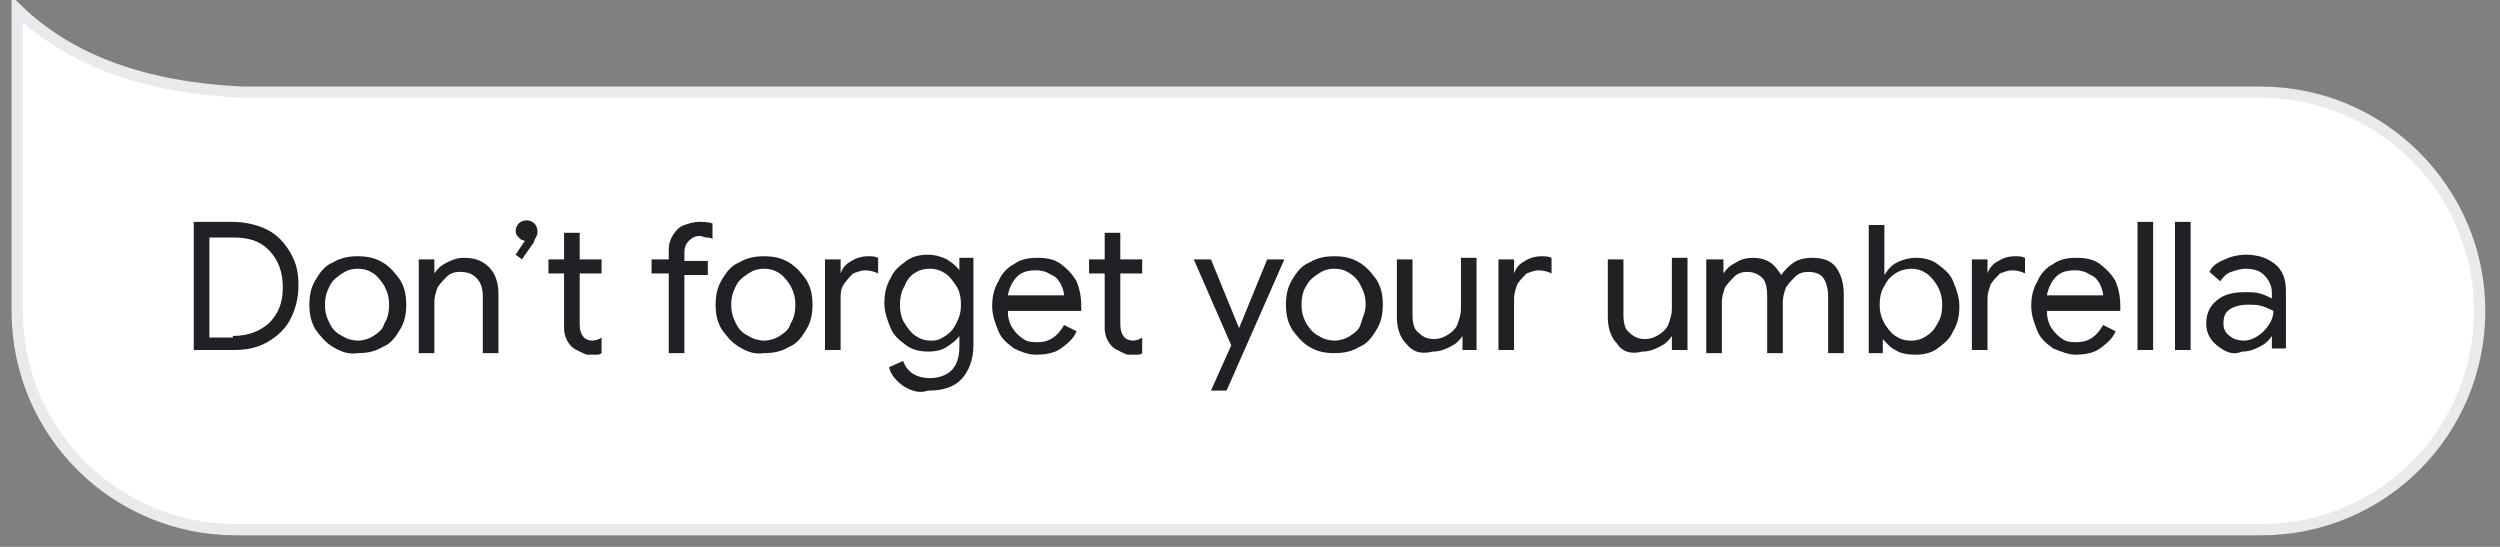
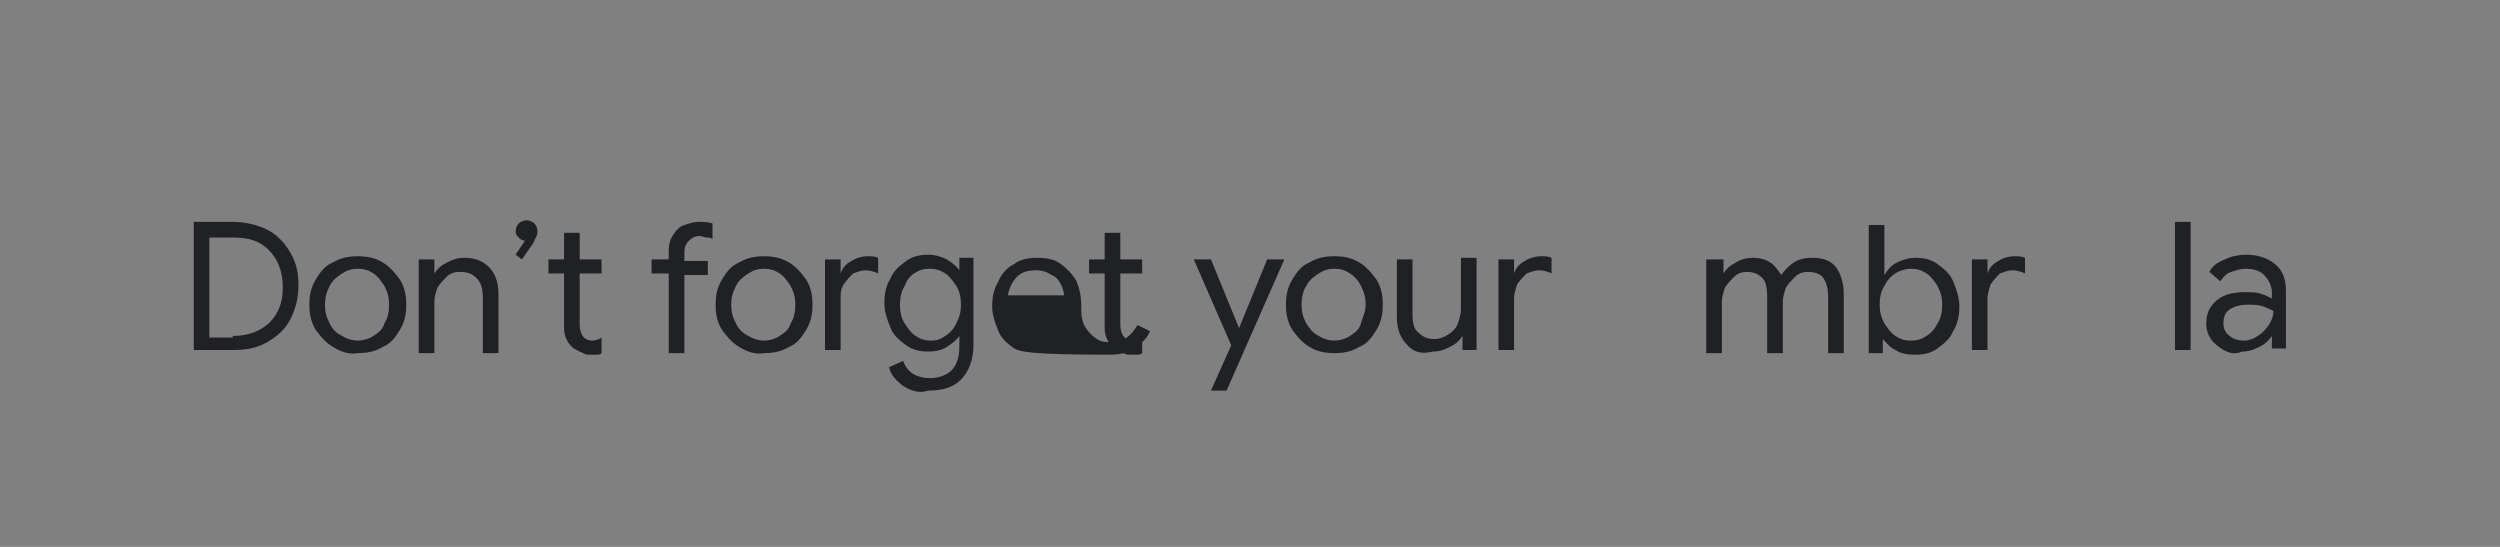
<svg xmlns="http://www.w3.org/2000/svg" version="1.1" id="Layer_1" x="0px" y="0px" viewBox="0 0 160 35" style="enable-background:new 0 0 160 35;" xml:space="preserve">
  <rect x="0" y="0" width="160" height="35" fill="#808080" stroke="none" />
  <style type="text/css">
	.st0{fill-rule:evenodd;clip-rule:evenodd;fill:#FFFFFF;stroke:#E8EAED;stroke-width:0.72;}
	.st1{enable-background:new    ;}
	.st2{fill:#202124;}
</style>
  <title>answer</title>
  <desc>Created with Sketch.</desc>
  <g id="Page-1">
    <g id="EN_GB" transform="translate(-14, -317)">
      <g id="answer" transform="translate(15, 317)">
-         <path id="Path" class="st0" d="M0.1,0.6v19.3c0,7.8,6.3,14,14,14h129.6c7.8,0,14-6.3,14-14s-6.3-14-14-14H14.5l0,0     C8.3,5.6,3.5,3.9,0.1,0.6z" />
        <g class="st1">
          <path class="st2" d="M11.4,14.2h2.5c0.8,0,1.6,0.2,2.2,0.5c0.6,0.3,1.1,0.8,1.5,1.5s0.5,1.3,0.5,2.1c0,0.8-0.2,1.5-0.5,2.1      c-0.3,0.6-0.8,1.1-1.5,1.5s-1.4,0.5-2.2,0.5h-2.5V14.2z M13.9,21.5c1,0,1.7-0.3,2.3-0.8c0.6-0.6,0.9-1.3,0.9-2.3      c0-1-0.3-1.8-0.9-2.4c-0.6-0.6-1.3-0.8-2.3-0.8h-1.5v6.4H13.9z" />
          <path class="st2" d="M20.3,22.2c-0.5-0.3-0.8-0.7-1.1-1.1c-0.3-0.5-0.4-1-0.4-1.6s0.1-1.1,0.4-1.6c0.3-0.5,0.6-0.9,1.1-1.1      c0.5-0.3,1-0.4,1.6-0.4c0.6,0,1.1,0.1,1.6,0.4c0.5,0.3,0.8,0.7,1.1,1.1c0.3,0.5,0.4,1,0.4,1.6s-0.1,1.1-0.4,1.6      c-0.3,0.5-0.6,0.9-1.1,1.1c-0.5,0.3-1,0.4-1.6,0.4C21.3,22.7,20.8,22.5,20.3,22.2z M22.9,21.5c0.3-0.2,0.6-0.4,0.7-0.8      c0.2-0.3,0.3-0.7,0.3-1.2s-0.1-0.8-0.3-1.2c-0.2-0.3-0.4-0.6-0.7-0.8c-0.3-0.2-0.6-0.3-1-0.3c-0.4,0-0.7,0.1-1,0.3      c-0.3,0.2-0.6,0.4-0.8,0.8s-0.3,0.7-0.3,1.2s0.1,0.8,0.3,1.2s0.4,0.6,0.8,0.8c0.3,0.2,0.7,0.3,1,0.3      C22.2,21.8,22.6,21.7,22.9,21.5z" />
          <path class="st2" d="M25.9,16.6h0.9v0.9h0c0.2-0.3,0.4-0.5,0.8-0.7c0.4-0.2,0.7-0.3,1.1-0.3c0.7,0,1.2,0.2,1.6,0.6      c0.4,0.4,0.6,1,0.6,1.7v3.8h-1v-3.6c0-0.5-0.1-0.9-0.4-1.2s-0.6-0.4-1.1-0.4c-0.3,0-0.6,0.1-0.8,0.3s-0.4,0.4-0.6,0.7      c-0.1,0.3-0.2,0.6-0.2,0.9v3.3h-1V16.6z" />
          <path class="st2" d="M32,16.3l0.6-0.9c-0.2,0-0.3-0.1-0.4-0.2S32,15,32,14.8c0-0.2,0.1-0.4,0.2-0.5c0.1-0.1,0.3-0.2,0.5-0.2      c0.2,0,0.4,0.1,0.5,0.2c0.1,0.1,0.2,0.3,0.2,0.5c0,0.1,0,0.2-0.1,0.4c-0.1,0.1-0.1,0.3-0.2,0.4l-0.7,1L32,16.3z" />
          <path class="st2" d="M36.1,22.5c-0.2-0.1-0.4-0.2-0.5-0.3c-0.3-0.3-0.5-0.7-0.5-1.2v-3.5h-1v-0.9h1v-1.7h1v1.7h1.4v0.9h-1.4v3.3      c0,0.3,0.1,0.6,0.2,0.7c0.1,0.2,0.4,0.3,0.6,0.3c0.2,0,0.5-0.1,0.6-0.2v1c-0.1,0.1-0.2,0.1-0.4,0.1c-0.1,0-0.3,0-0.5,0      C36.5,22.7,36.3,22.6,36.1,22.5z" />
          <path class="st2" d="M41.8,17.5h-1.1v-0.9h1.1V16c0-0.4,0.1-0.7,0.3-1s0.4-0.5,0.7-0.6c0.3-0.1,0.6-0.2,0.9-0.2      c0.3,0,0.6,0,0.9,0.1v1c-0.1-0.1-0.3-0.1-0.4-0.1c-0.1,0-0.3-0.1-0.4-0.1c-0.3,0-0.5,0.1-0.7,0.3c-0.2,0.2-0.3,0.4-0.3,0.8v0.5      h1.5v0.9h-1.5v5h-1V17.5z" />
          <path class="st2" d="M46.3,22.2c-0.5-0.3-0.8-0.7-1.1-1.1c-0.3-0.5-0.4-1-0.4-1.6s0.1-1.1,0.4-1.6c0.3-0.5,0.6-0.9,1.1-1.1      c0.5-0.3,1-0.4,1.6-0.4c0.6,0,1.1,0.1,1.6,0.4c0.5,0.3,0.8,0.7,1.1,1.1c0.3,0.5,0.4,1,0.4,1.6s-0.1,1.1-0.4,1.6      c-0.3,0.5-0.6,0.9-1.1,1.1c-0.5,0.3-1,0.4-1.6,0.4C47.3,22.7,46.8,22.5,46.3,22.2z M48.9,21.5c0.3-0.2,0.6-0.4,0.7-0.8      c0.2-0.3,0.3-0.7,0.3-1.2s-0.1-0.8-0.3-1.2c-0.2-0.3-0.4-0.6-0.7-0.8c-0.3-0.2-0.6-0.3-1-0.3c-0.4,0-0.7,0.1-1,0.3      c-0.3,0.2-0.6,0.4-0.8,0.8s-0.3,0.7-0.3,1.2s0.1,0.8,0.3,1.2s0.4,0.6,0.8,0.8c0.3,0.2,0.7,0.3,1,0.3      C48.2,21.8,48.6,21.7,48.9,21.5z" />
          <path class="st2" d="M51.9,16.6h0.9v0.9h0c0.1-0.3,0.3-0.6,0.7-0.8c0.3-0.2,0.7-0.3,1-0.3c0.3,0,0.5,0,0.7,0.1v1      c-0.2-0.1-0.5-0.2-0.8-0.2c-0.3,0-0.5,0.1-0.8,0.2c-0.2,0.2-0.4,0.4-0.6,0.7s-0.2,0.6-0.2,0.9v3.3h-1V16.6z" />
          <path class="st2" d="M56.8,24.7c-0.4-0.3-0.8-0.7-0.9-1.2l0.9-0.4c0.1,0.3,0.3,0.6,0.6,0.8s0.7,0.3,1.1,0.3      c0.6,0,1.1-0.2,1.4-0.5c0.3-0.3,0.5-0.8,0.5-1.5v-0.7h0c-0.2,0.3-0.5,0.5-0.8,0.7c-0.3,0.2-0.7,0.3-1.2,0.3      c-0.5,0-1-0.1-1.4-0.4s-0.8-0.6-1-1.1c-0.2-0.5-0.4-1-0.4-1.6c0-0.6,0.1-1.1,0.4-1.6c0.2-0.5,0.6-0.8,1-1.1      c0.4-0.3,0.9-0.4,1.4-0.4c0.4,0,0.8,0.1,1.2,0.3c0.3,0.2,0.6,0.4,0.8,0.7h0v-0.8h0.9v5.6c0,0.9-0.3,1.7-0.8,2.2      c-0.5,0.5-1.2,0.7-2.1,0.7C57.8,25.2,57.3,25,56.8,24.7z M59.5,21.5c0.3-0.2,0.5-0.4,0.7-0.8s0.3-0.7,0.3-1.2      c0-0.5-0.1-0.9-0.3-1.2c-0.2-0.3-0.4-0.6-0.7-0.8s-0.6-0.3-1-0.3s-0.7,0.1-1,0.3S57,18,56.9,18.3c-0.2,0.3-0.3,0.7-0.3,1.2      c0,0.5,0.1,0.9,0.3,1.2s0.4,0.6,0.7,0.8s0.6,0.3,1,0.3S59.2,21.7,59.5,21.5z" />
-           <path class="st2" d="M63.9,22.3c-0.4-0.3-0.8-0.6-1-1.1c-0.2-0.5-0.4-1-0.4-1.6c0-0.6,0.1-1.1,0.4-1.6c0.2-0.5,0.6-0.9,1-1.1      c0.4-0.3,0.9-0.4,1.5-0.4c0.6,0,1.1,0.1,1.5,0.4c0.4,0.3,0.7,0.6,1,1.1c0.2,0.5,0.3,1,0.3,1.6c0,0.1,0,0.2,0,0.3h-4.7      c0,0.4,0.1,0.8,0.3,1.1s0.4,0.5,0.7,0.7c0.3,0.2,0.6,0.2,0.9,0.2c0.8,0,1.3-0.4,1.7-1.1l0.8,0.4c-0.2,0.5-0.6,0.8-1,1.1      c-0.4,0.3-1,0.4-1.6,0.4C64.8,22.7,64.3,22.5,63.9,22.3z M67.1,18.9c0-0.2-0.1-0.5-0.2-0.7c-0.1-0.2-0.3-0.5-0.6-0.6      c-0.3-0.2-0.6-0.3-1-0.3c-0.5,0-0.9,0.1-1.2,0.4c-0.3,0.3-0.5,0.7-0.6,1.2H67.1z" />
+           <path class="st2" d="M63.9,22.3c-0.4-0.3-0.8-0.6-1-1.1c-0.2-0.5-0.4-1-0.4-1.6c0-0.6,0.1-1.1,0.4-1.6c0.2-0.5,0.6-0.9,1-1.1      c0.4-0.3,0.9-0.4,1.5-0.4c0.6,0,1.1,0.1,1.5,0.4c0.4,0.3,0.7,0.6,1,1.1c0.2,0.5,0.3,1,0.3,1.6c0,0.1,0,0.2,0,0.3c0,0.4,0.1,0.8,0.3,1.1s0.4,0.5,0.7,0.7c0.3,0.2,0.6,0.2,0.9,0.2c0.8,0,1.3-0.4,1.7-1.1l0.8,0.4c-0.2,0.5-0.6,0.8-1,1.1      c-0.4,0.3-1,0.4-1.6,0.4C64.8,22.7,64.3,22.5,63.9,22.3z M67.1,18.9c0-0.2-0.1-0.5-0.2-0.7c-0.1-0.2-0.3-0.5-0.6-0.6      c-0.3-0.2-0.6-0.3-1-0.3c-0.5,0-0.9,0.1-1.2,0.4c-0.3,0.3-0.5,0.7-0.6,1.2H67.1z" />
          <path class="st2" d="M70.7,22.5c-0.2-0.1-0.4-0.2-0.5-0.3c-0.3-0.3-0.5-0.7-0.5-1.2v-3.5h-1v-0.9h1v-1.7h1v1.7h1.4v0.9h-1.4v3.3      c0,0.3,0.1,0.6,0.2,0.7c0.1,0.2,0.4,0.3,0.6,0.3c0.2,0,0.5-0.1,0.6-0.2v1c-0.1,0.1-0.2,0.1-0.4,0.1c-0.1,0-0.3,0-0.5,0      C71.1,22.7,70.9,22.6,70.7,22.5z" />
          <path class="st2" d="M77.8,22.1l-2.4-5.5h1.1l1.8,4.4h0l1.8-4.4h1.1L77.5,25h-1L77.8,22.1z" />
          <path class="st2" d="M82.8,22.2c-0.5-0.3-0.8-0.7-1.1-1.1c-0.3-0.5-0.4-1-0.4-1.6s0.1-1.1,0.4-1.6c0.3-0.5,0.6-0.9,1.1-1.1      c0.5-0.3,1-0.4,1.6-0.4s1.1,0.1,1.6,0.4c0.5,0.3,0.8,0.7,1.1,1.1c0.3,0.5,0.4,1,0.4,1.6s-0.1,1.1-0.4,1.6      c-0.3,0.5-0.6,0.9-1.1,1.1c-0.5,0.3-1,0.4-1.6,0.4S83.3,22.5,82.8,22.2z M85.4,21.5c0.3-0.2,0.6-0.4,0.7-0.8s0.3-0.7,0.3-1.2      s-0.1-0.8-0.3-1.2s-0.4-0.6-0.7-0.8c-0.3-0.2-0.6-0.3-1-0.3s-0.7,0.1-1,0.3c-0.3,0.2-0.6,0.4-0.8,0.8c-0.2,0.3-0.3,0.7-0.3,1.2      s0.1,0.8,0.3,1.2c0.2,0.3,0.4,0.6,0.8,0.8c0.3,0.2,0.7,0.3,1,0.3S85.1,21.7,85.4,21.5z" />
          <path class="st2" d="M89,22c-0.4-0.4-0.6-1-0.6-1.7v-3.7h1v3.5c0,0.6,0.1,1,0.4,1.2c0.3,0.3,0.6,0.4,1,0.4      c0.3,0,0.6-0.1,0.9-0.3c0.3-0.2,0.5-0.4,0.6-0.7c0.1-0.3,0.2-0.6,0.2-0.9v-3.3h1v5.9h-0.9v-0.9h0c-0.2,0.3-0.4,0.5-0.8,0.7      c-0.4,0.2-0.7,0.3-1.1,0.3C89.9,22.7,89.4,22.5,89,22z" />
          <path class="st2" d="M95,16.6h0.9v0.9h0c0.1-0.3,0.3-0.6,0.7-0.8c0.3-0.2,0.7-0.3,1-0.3c0.3,0,0.5,0,0.7,0.1v1      c-0.2-0.1-0.5-0.2-0.8-0.2c-0.3,0-0.5,0.1-0.8,0.2c-0.2,0.2-0.4,0.4-0.6,0.7c-0.1,0.3-0.2,0.6-0.2,0.9v3.3h-1V16.6z" />
-           <path class="st2" d="M102.5,22c-0.4-0.4-0.6-1-0.6-1.7v-3.7h1v3.5c0,0.6,0.1,1,0.4,1.2c0.3,0.3,0.6,0.4,1,0.4      c0.3,0,0.6-0.1,0.9-0.3c0.3-0.2,0.5-0.4,0.6-0.7c0.1-0.3,0.2-0.6,0.2-0.9v-3.3h1v5.9H106v-0.9h0c-0.2,0.3-0.4,0.5-0.8,0.7      c-0.4,0.2-0.7,0.3-1.1,0.3C103.4,22.7,102.8,22.5,102.5,22z" />
          <path class="st2" d="M108.4,16.6h0.9v0.9h0c0.2-0.3,0.4-0.5,0.8-0.7c0.3-0.2,0.7-0.3,1.1-0.3c0.4,0,0.8,0.1,1.1,0.3      c0.3,0.2,0.5,0.5,0.7,0.8c0.2-0.3,0.5-0.6,0.8-0.8c0.3-0.2,0.7-0.3,1.2-0.3c0.7,0,1.2,0.2,1.5,0.6c0.3,0.4,0.5,1,0.5,1.7v3.8h-1      v-3.6c0-0.5-0.1-0.9-0.3-1.2s-0.6-0.4-1-0.4c-0.3,0-0.6,0.1-0.8,0.3c-0.2,0.2-0.4,0.4-0.6,0.7c-0.1,0.3-0.2,0.6-0.2,0.9v3.3h-1      v-3.6c0-0.6-0.1-1-0.3-1.2s-0.5-0.4-1-0.4c-0.3,0-0.6,0.1-0.8,0.3c-0.2,0.2-0.4,0.4-0.6,0.7c-0.1,0.3-0.2,0.6-0.2,0.9v3.3h-1      V16.6z" />
          <path class="st2" d="M120.3,22.4c-0.4-0.2-0.6-0.5-0.8-0.7h0v0.9h-0.9v-8.2h1v2.4l0,0.8h0c0.2-0.3,0.4-0.6,0.8-0.8      c0.4-0.2,0.8-0.3,1.2-0.3c0.5,0,1,0.1,1.4,0.4c0.4,0.3,0.8,0.6,1,1.1c0.2,0.5,0.4,1,0.4,1.6c0,0.6-0.1,1.1-0.4,1.6      c-0.2,0.5-0.6,0.8-1,1.1c-0.4,0.3-0.9,0.4-1.4,0.4C121,22.7,120.6,22.6,120.3,22.4z M122.3,21.5c0.3-0.2,0.5-0.4,0.7-0.8      c0.2-0.3,0.3-0.7,0.3-1.2s-0.1-0.8-0.3-1.2c-0.2-0.3-0.4-0.6-0.7-0.8c-0.3-0.2-0.6-0.3-1-0.3c-0.3,0-0.7,0.1-1,0.3      c-0.3,0.2-0.5,0.4-0.7,0.8c-0.2,0.3-0.3,0.7-0.3,1.2s0.1,0.8,0.3,1.2c0.2,0.3,0.4,0.6,0.7,0.8c0.3,0.2,0.6,0.3,1,0.3      C121.7,21.8,122,21.7,122.3,21.5z" />
          <path class="st2" d="M125.3,16.6h0.9v0.9h0c0.1-0.3,0.3-0.6,0.7-0.8c0.3-0.2,0.7-0.3,1-0.3c0.3,0,0.5,0,0.7,0.1v1      c-0.2-0.1-0.5-0.2-0.8-0.2c-0.3,0-0.5,0.1-0.8,0.2c-0.2,0.2-0.4,0.4-0.6,0.7c-0.1,0.3-0.2,0.6-0.2,0.9v3.3h-1V16.6z" />
-           <path class="st2" d="M130.4,22.3c-0.4-0.3-0.8-0.6-1-1.1c-0.2-0.5-0.4-1-0.4-1.6c0-0.6,0.1-1.1,0.4-1.6c0.2-0.5,0.6-0.9,1-1.1      c0.4-0.3,0.9-0.4,1.5-0.4c0.6,0,1.1,0.1,1.5,0.4c0.4,0.3,0.7,0.6,1,1.1c0.2,0.5,0.3,1,0.3,1.6c0,0.1,0,0.2,0,0.3H130      c0,0.4,0.1,0.8,0.3,1.1c0.2,0.3,0.4,0.5,0.7,0.7c0.3,0.2,0.6,0.2,0.9,0.2c0.8,0,1.3-0.4,1.7-1.1l0.8,0.4c-0.2,0.5-0.6,0.8-1,1.1      c-0.4,0.3-1,0.4-1.6,0.4C131.4,22.7,130.9,22.5,130.4,22.3z M133.6,18.9c0-0.2-0.1-0.5-0.2-0.7c-0.1-0.2-0.3-0.5-0.6-0.6      c-0.3-0.2-0.6-0.3-1-0.3c-0.5,0-0.9,0.1-1.2,0.4c-0.3,0.3-0.5,0.7-0.6,1.2H133.6z" />
-           <path class="st2" d="M135.8,14.2h1v8.2h-1V14.2z" />
          <path class="st2" d="M138.2,14.2h1v8.2h-1V14.2z" />
          <path class="st2" d="M141.3,22.4c-0.3-0.2-0.6-0.4-0.8-0.7c-0.2-0.3-0.3-0.6-0.3-1c0-0.6,0.2-1.1,0.7-1.5s1.1-0.5,1.8-0.5      c0.4,0,0.7,0,1,0.1s0.5,0.2,0.7,0.3v-0.4c0-0.4-0.2-0.8-0.5-1.1c-0.3-0.3-0.7-0.4-1.2-0.4c-0.3,0-0.6,0.1-0.9,0.2      c-0.3,0.1-0.5,0.3-0.7,0.6l-0.7-0.6c0.2-0.4,0.5-0.6,1-0.8c0.4-0.2,0.9-0.3,1.3-0.3c0.8,0,1.4,0.2,1.9,0.6s0.7,1,0.7,1.7v3.7      h-0.9v-0.8h0c-0.2,0.3-0.4,0.5-0.8,0.7s-0.7,0.3-1.1,0.3C142,22.7,141.7,22.6,141.3,22.4z M143.5,21.5c0.3-0.2,0.5-0.4,0.7-0.7      c0.2-0.3,0.3-0.6,0.3-0.9c-0.2-0.1-0.4-0.2-0.7-0.3c-0.3-0.1-0.6-0.1-0.9-0.1c-0.5,0-0.9,0.1-1.2,0.3s-0.4,0.5-0.4,0.9      c0,0.3,0.1,0.6,0.4,0.8c0.2,0.2,0.6,0.3,0.9,0.3C142.9,21.8,143.2,21.7,143.5,21.5z" />
        </g>
      </g>
    </g>
  </g>
</svg>